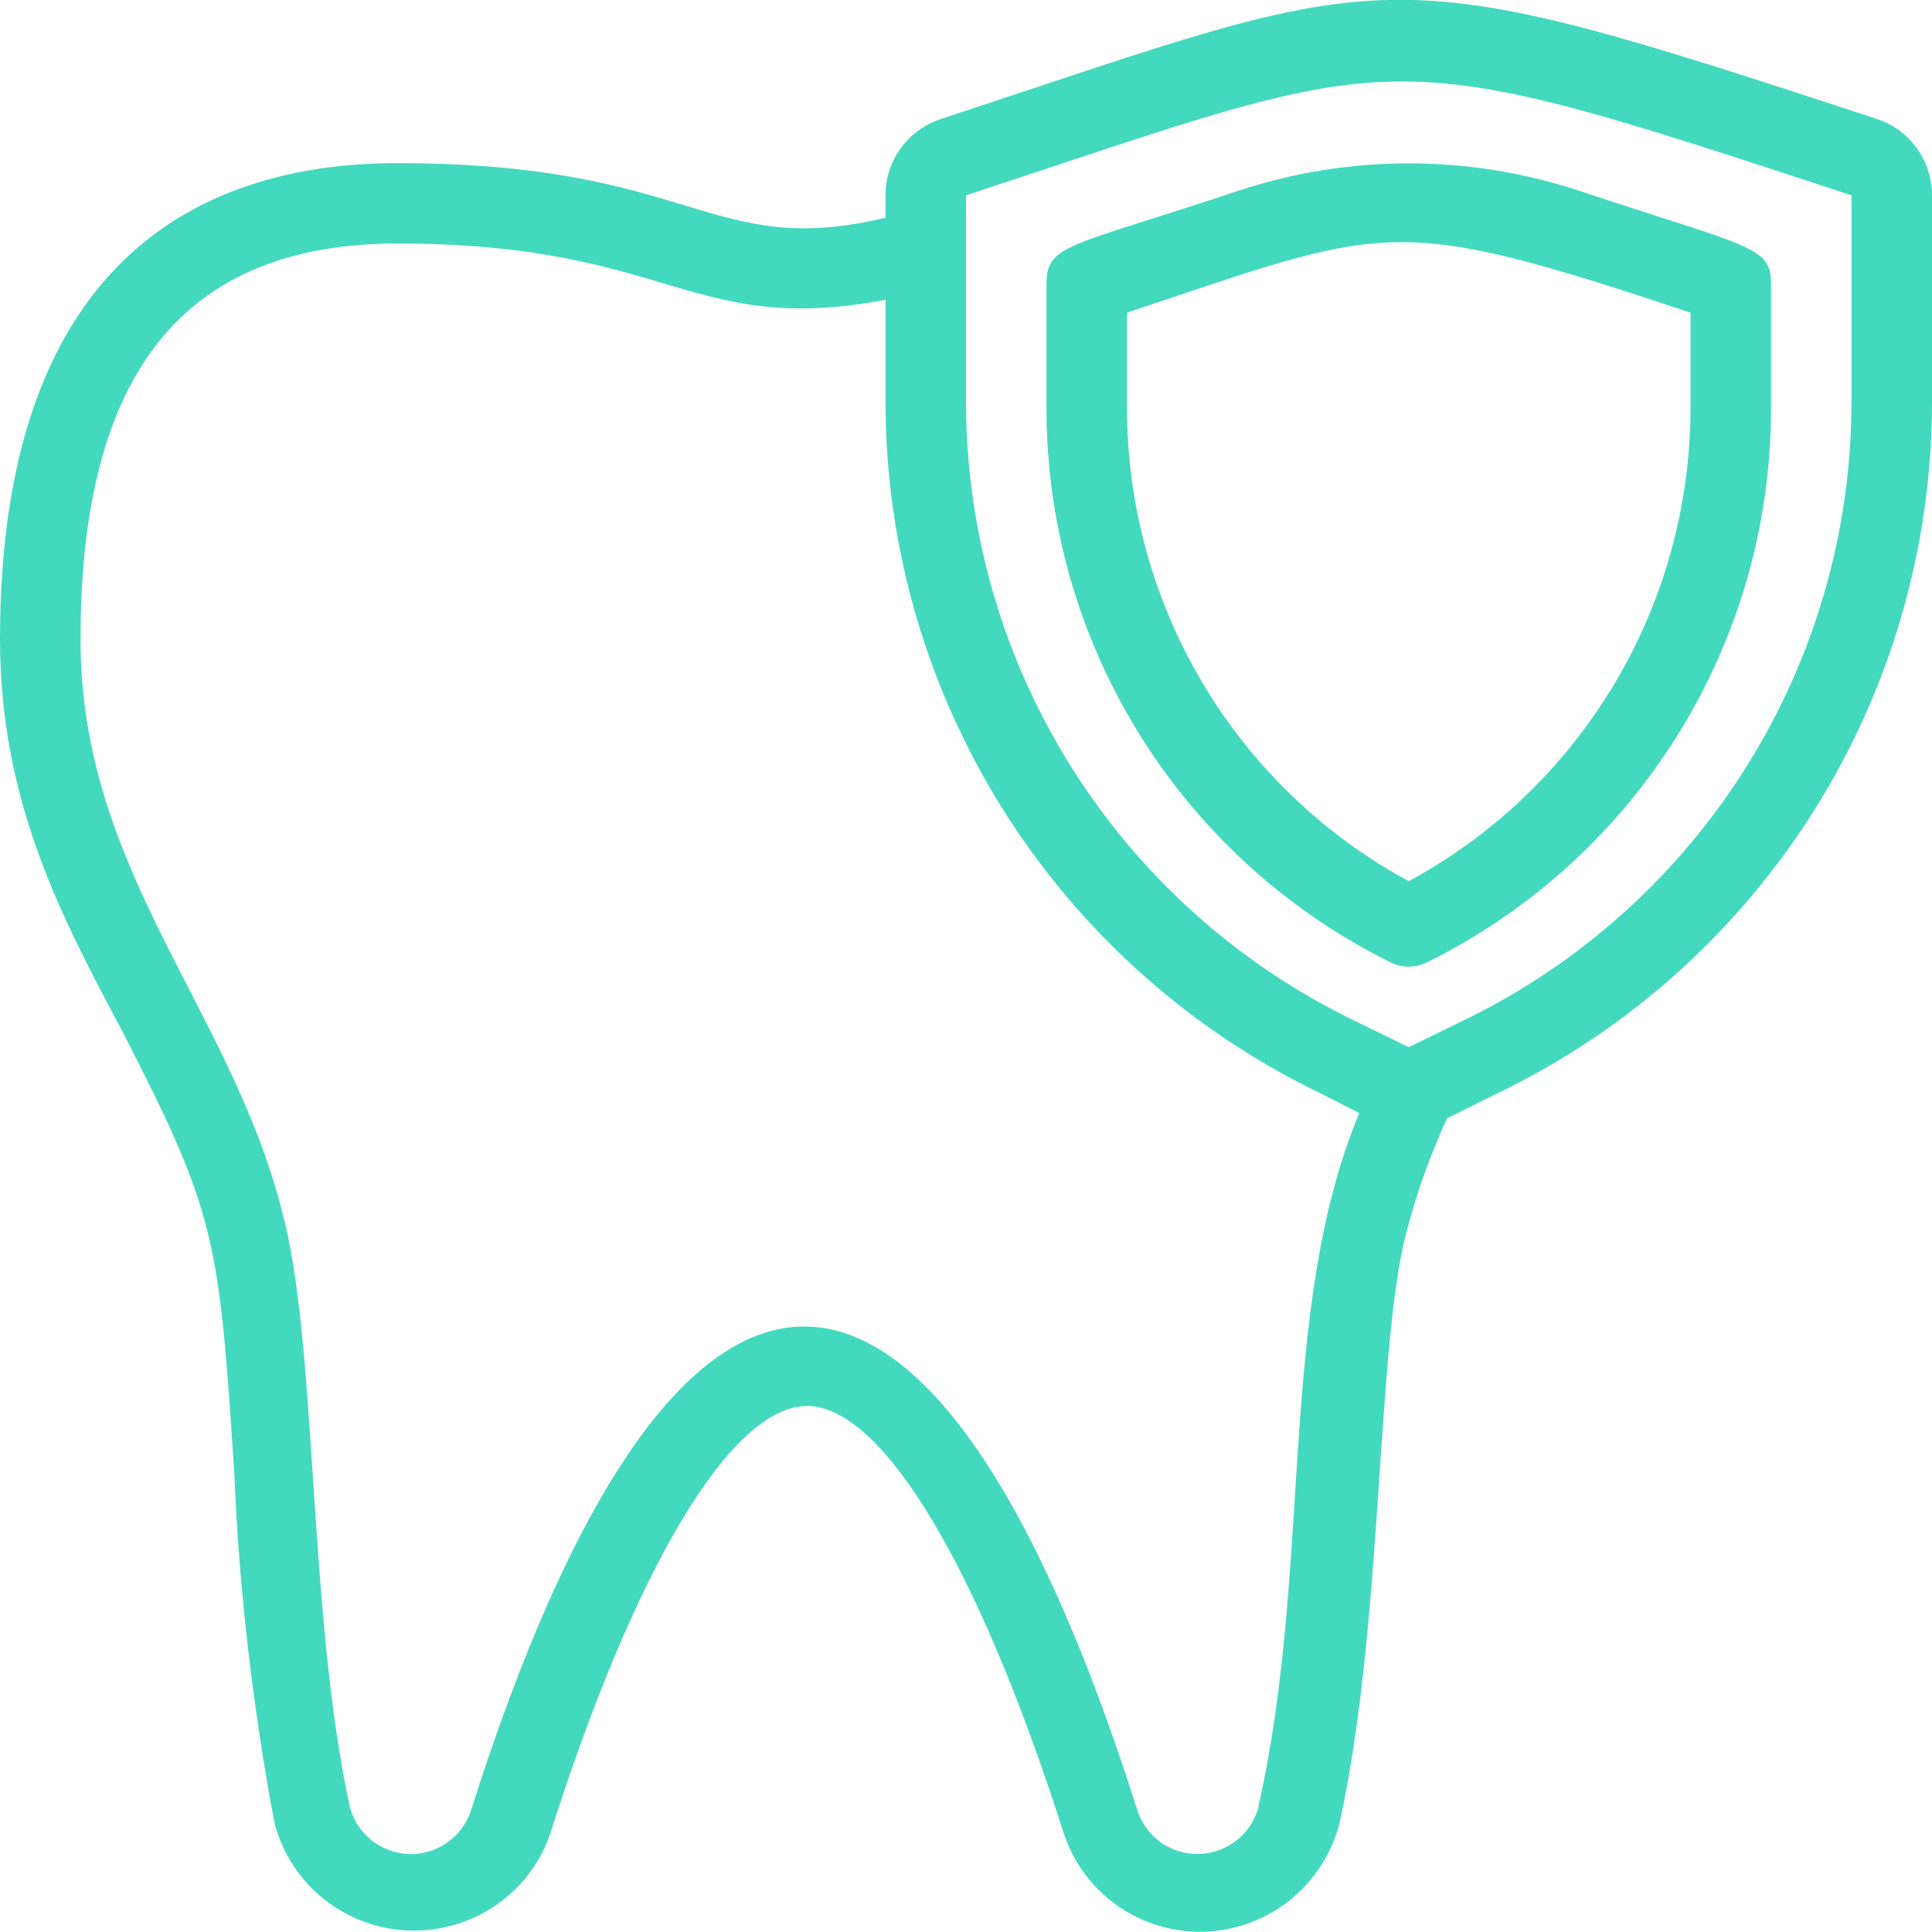
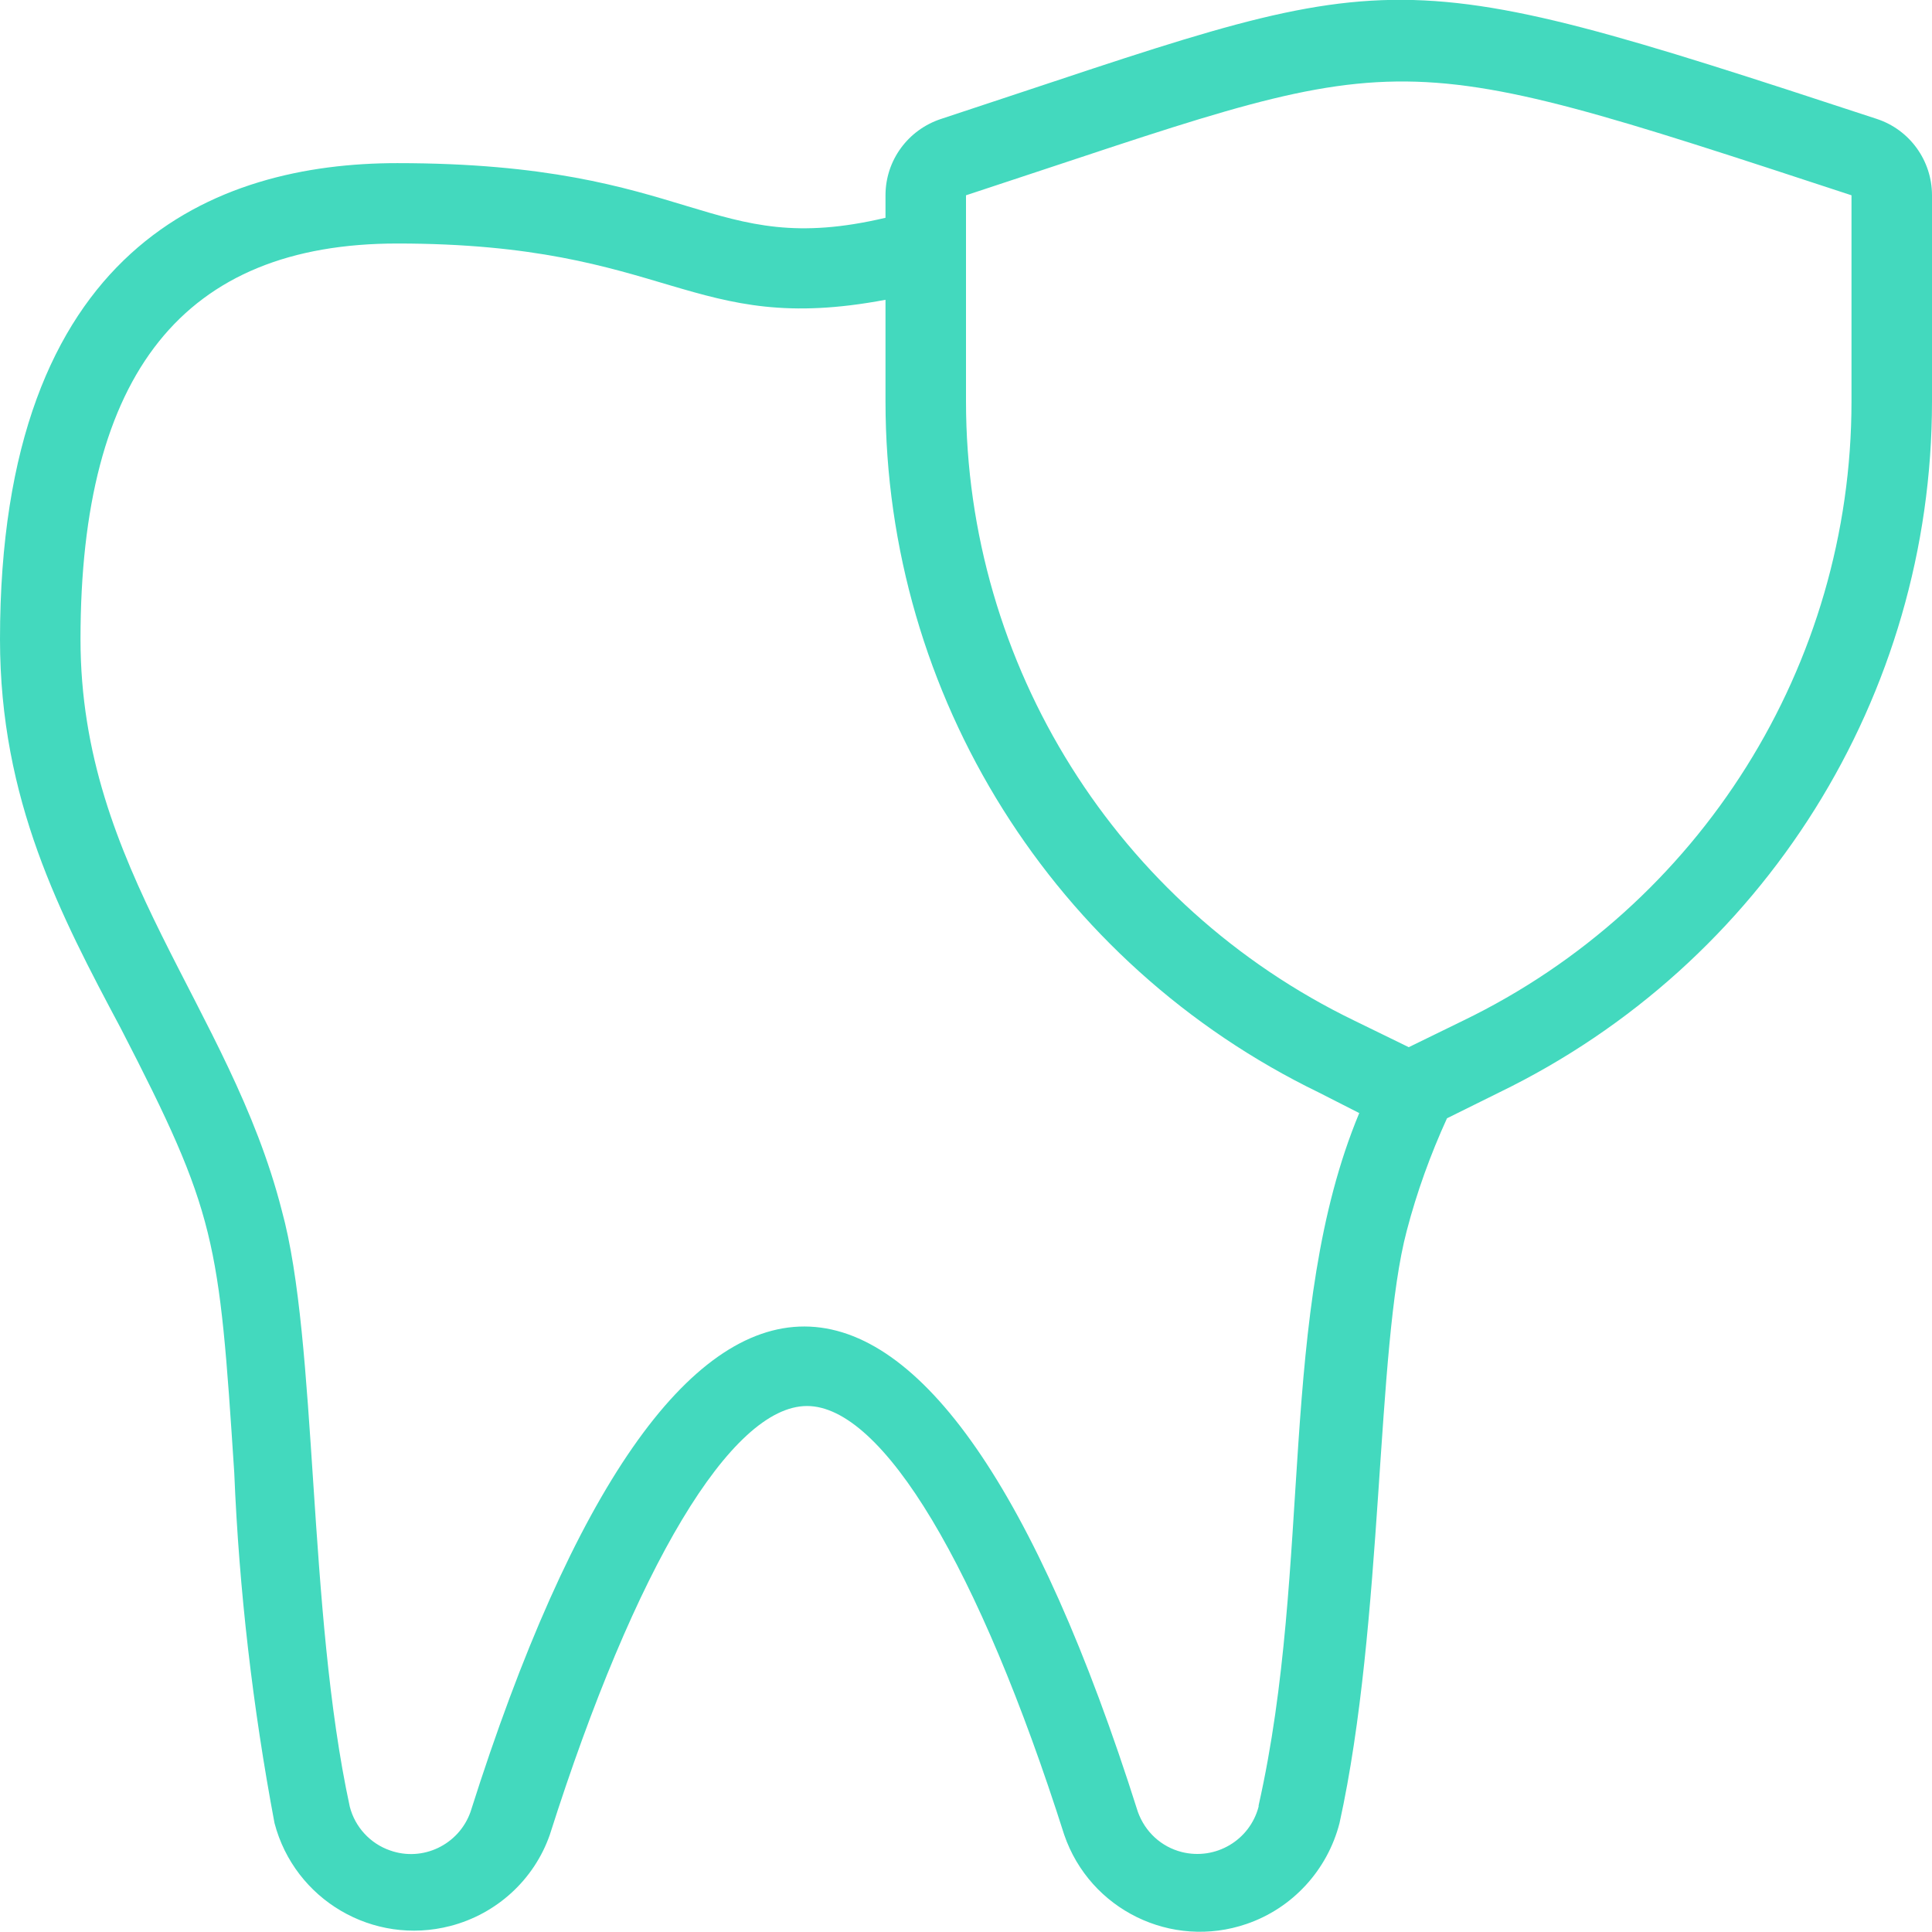
<svg xmlns="http://www.w3.org/2000/svg" width="48" height="48" viewBox="0 0 48 48" fill="none">
  <g clip-path="url(#clip0_733_3326)">
    <path d="M46.63 2.955C34.08 -1.168 34.82 -0.809 23.38 2.955C22.56 3.225 22 3.983 22 4.852V5.411C17.59 6.449 17.31 4.053 9.87 4.053C5.37 4.053 0 6.11 0 15.883C0 19.877 1.5 22.732 3 25.547C5.38 30.16 5.44 30.779 5.82 36.589C5.94 39.514 6.28 42.419 6.82 45.294C7.32 47.201 9.27 48.349 11.19 47.85C12.34 47.551 13.27 46.702 13.66 45.584C15.78 38.915 18.17 34.932 20.05 34.932C21.93 34.932 24.32 38.925 26.44 45.584C27.08 47.451 29.11 48.439 30.97 47.8C32.11 47.411 32.98 46.463 33.28 45.294C34.38 40.303 34.18 33.484 34.95 30.579C35.2 29.621 35.54 28.682 35.95 27.784L37.24 27.145C43.83 23.95 48 17.281 48 9.973V4.852C48 3.993 47.45 3.225 46.63 2.955ZM31.27 44.885C31.05 45.724 30.2 46.223 29.36 46.013C28.85 45.883 28.45 45.514 28.27 45.015C23.19 28.962 16.79 28.912 11.69 45.015C11.4 45.834 10.5 46.263 9.69 45.973C9.2 45.804 8.82 45.394 8.69 44.885C7.63 39.993 7.9 33.344 7 30.07C5.71 25.018 2 21.624 2 15.883C2 9.265 4.57 6.05 9.87 6.05C16.68 6.05 17.13 8.366 22 7.448V9.973C22 17.281 26.18 23.95 32.77 27.145L33.77 27.654C31.72 32.576 32.62 38.865 31.27 44.855V44.885ZM46 9.973C46 16.523 42.25 22.503 36.35 25.358L35 26.017L33.65 25.358C27.75 22.503 24 16.523 24 9.973V4.852C35.07 1.218 34.11 0.948 46 4.852V9.973Z" fill="#43D9BE" />
-     <path d="M30.79 4.732C26.61 6.13 26 6.05 26 7.048V10.103C25.98 15.953 29.3 21.314 34.55 23.91C34.83 24.05 35.17 24.05 35.45 23.91C40.7 21.314 44.02 15.953 44 10.103V7.048C44 6.11 43.48 6.15 39.21 4.732C36.48 3.834 33.52 3.834 30.79 4.732ZM42 10.103C42.01 15.015 39.33 19.547 35 21.893C30.67 19.547 27.99 15.015 28 10.103V7.767C34.54 5.591 34.52 5.281 42 7.767V10.103Z" fill="#43D9BE" />
  </g>
  <defs>
    <clipPath id="clip0_733_3326">
      <rect width="48" height="48" fill="white" />
    </clipPath>
  </defs>
</svg>